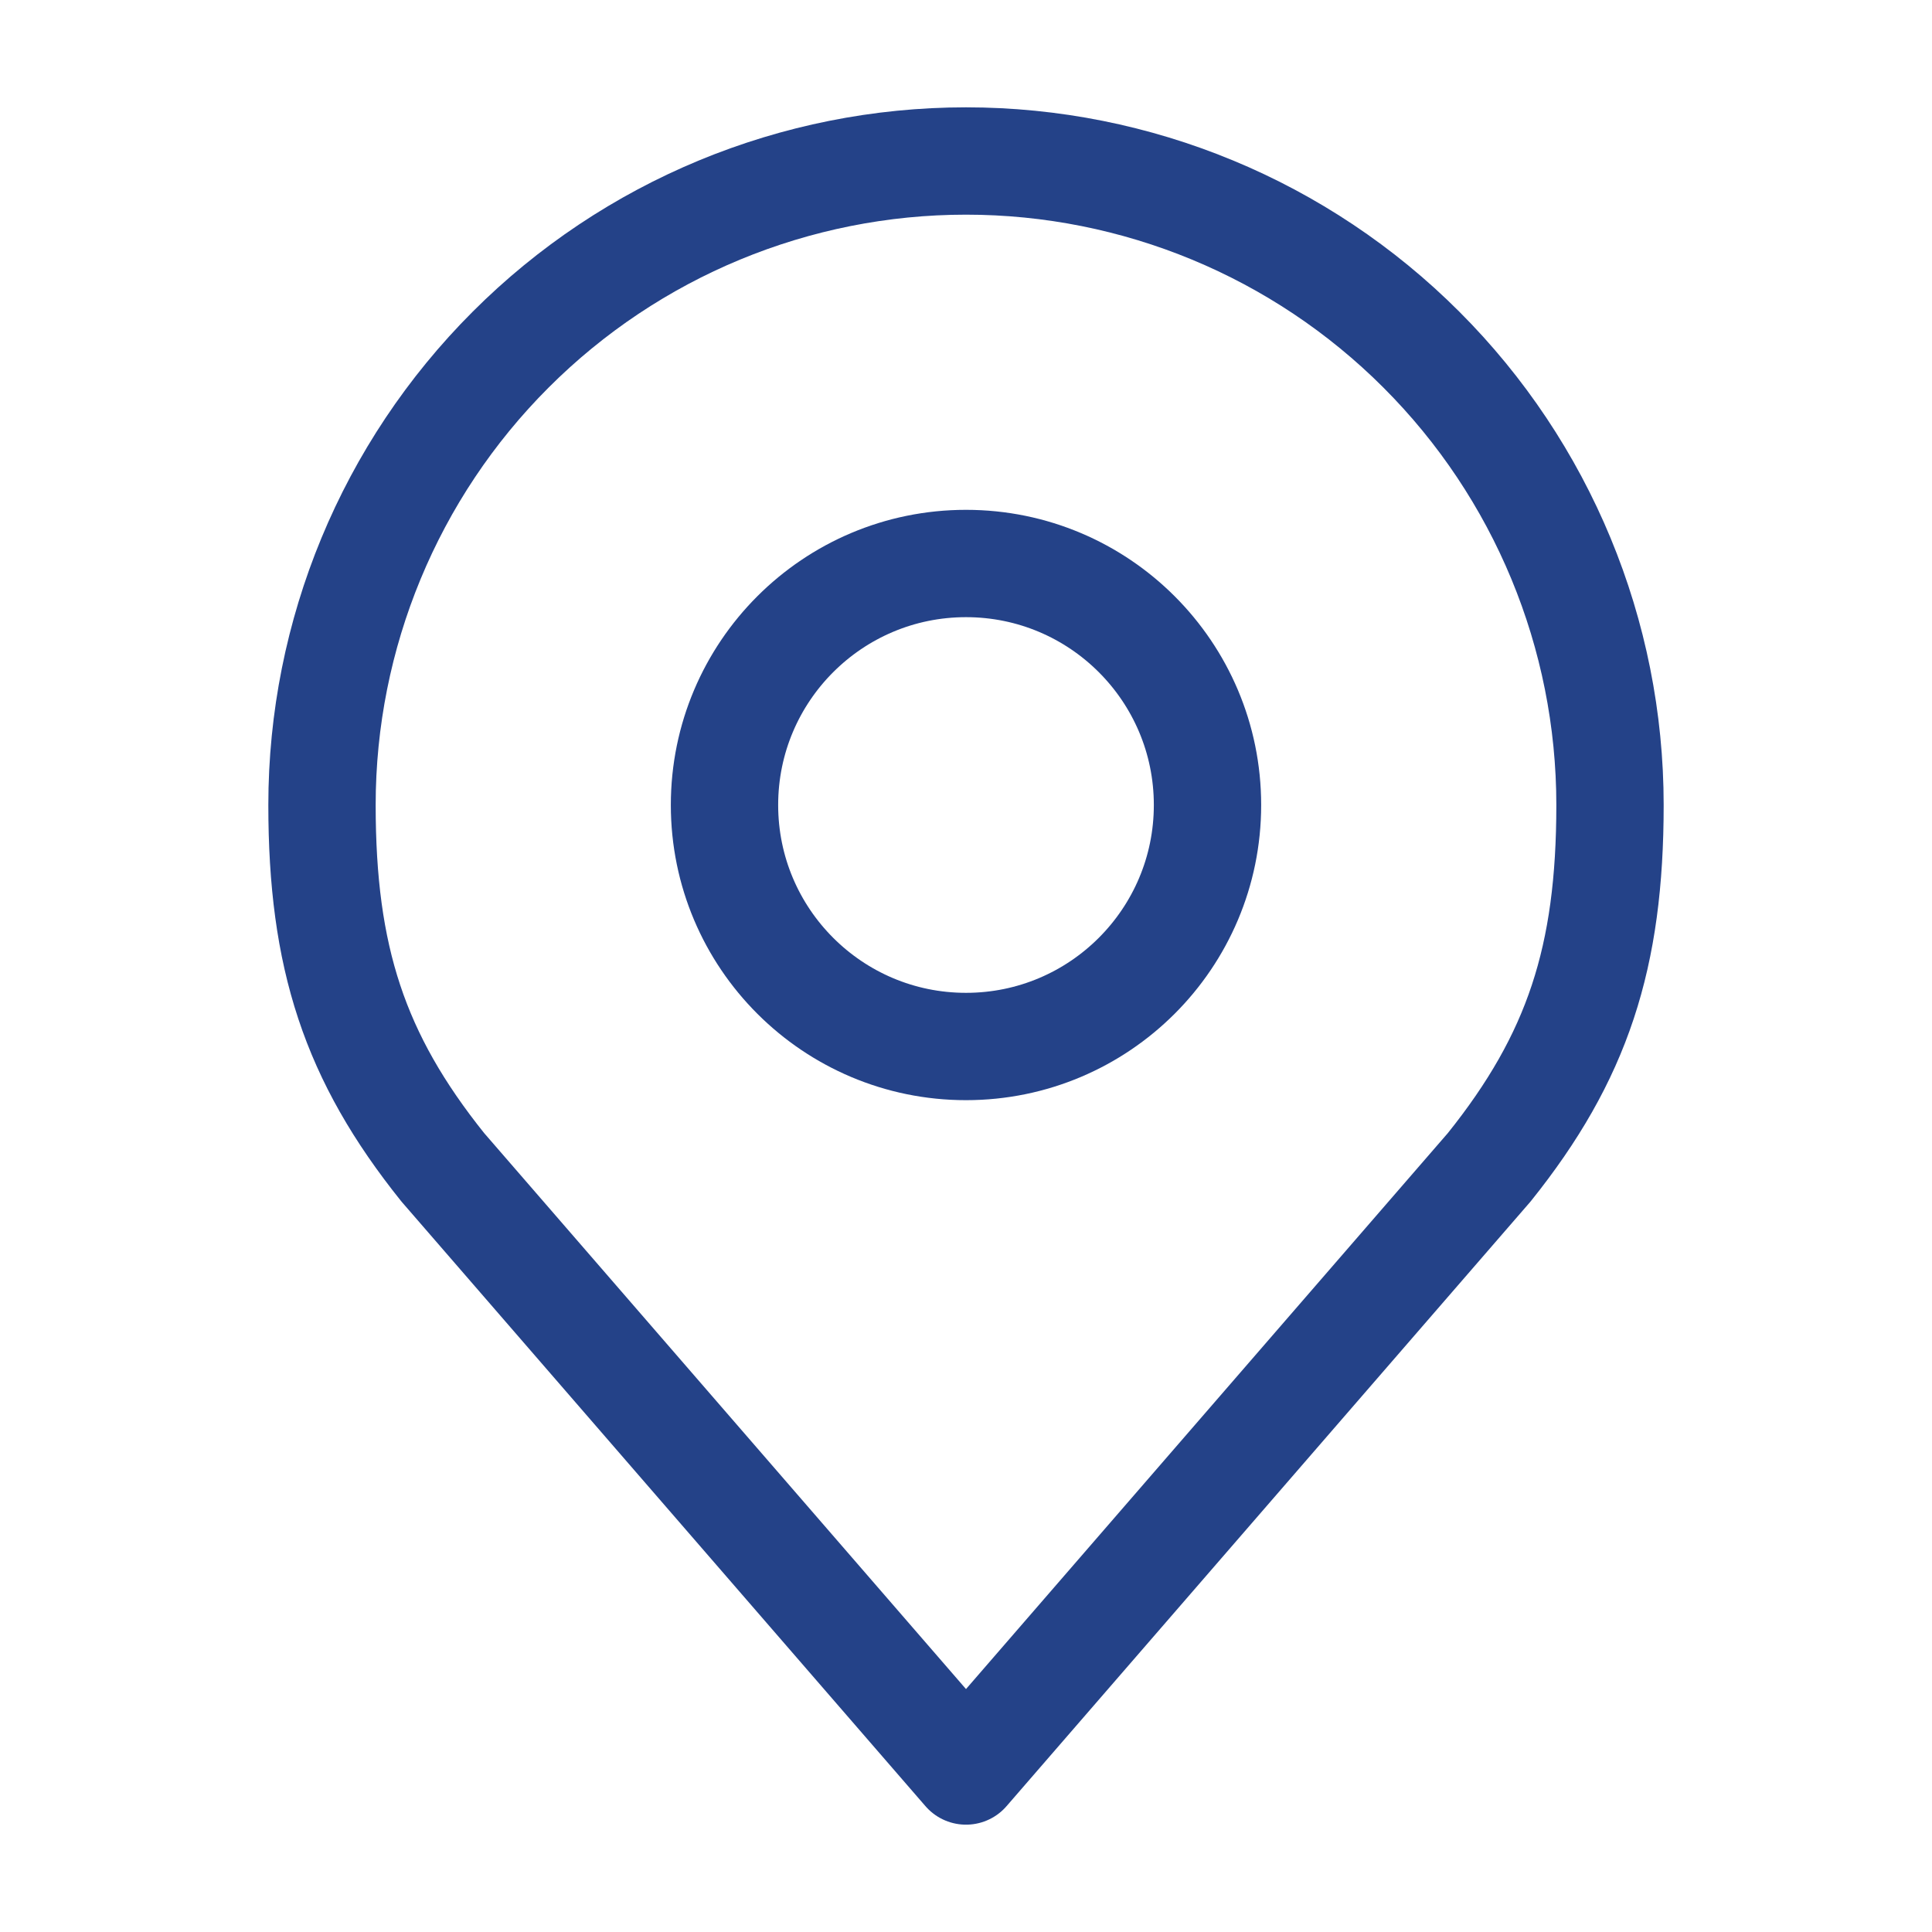
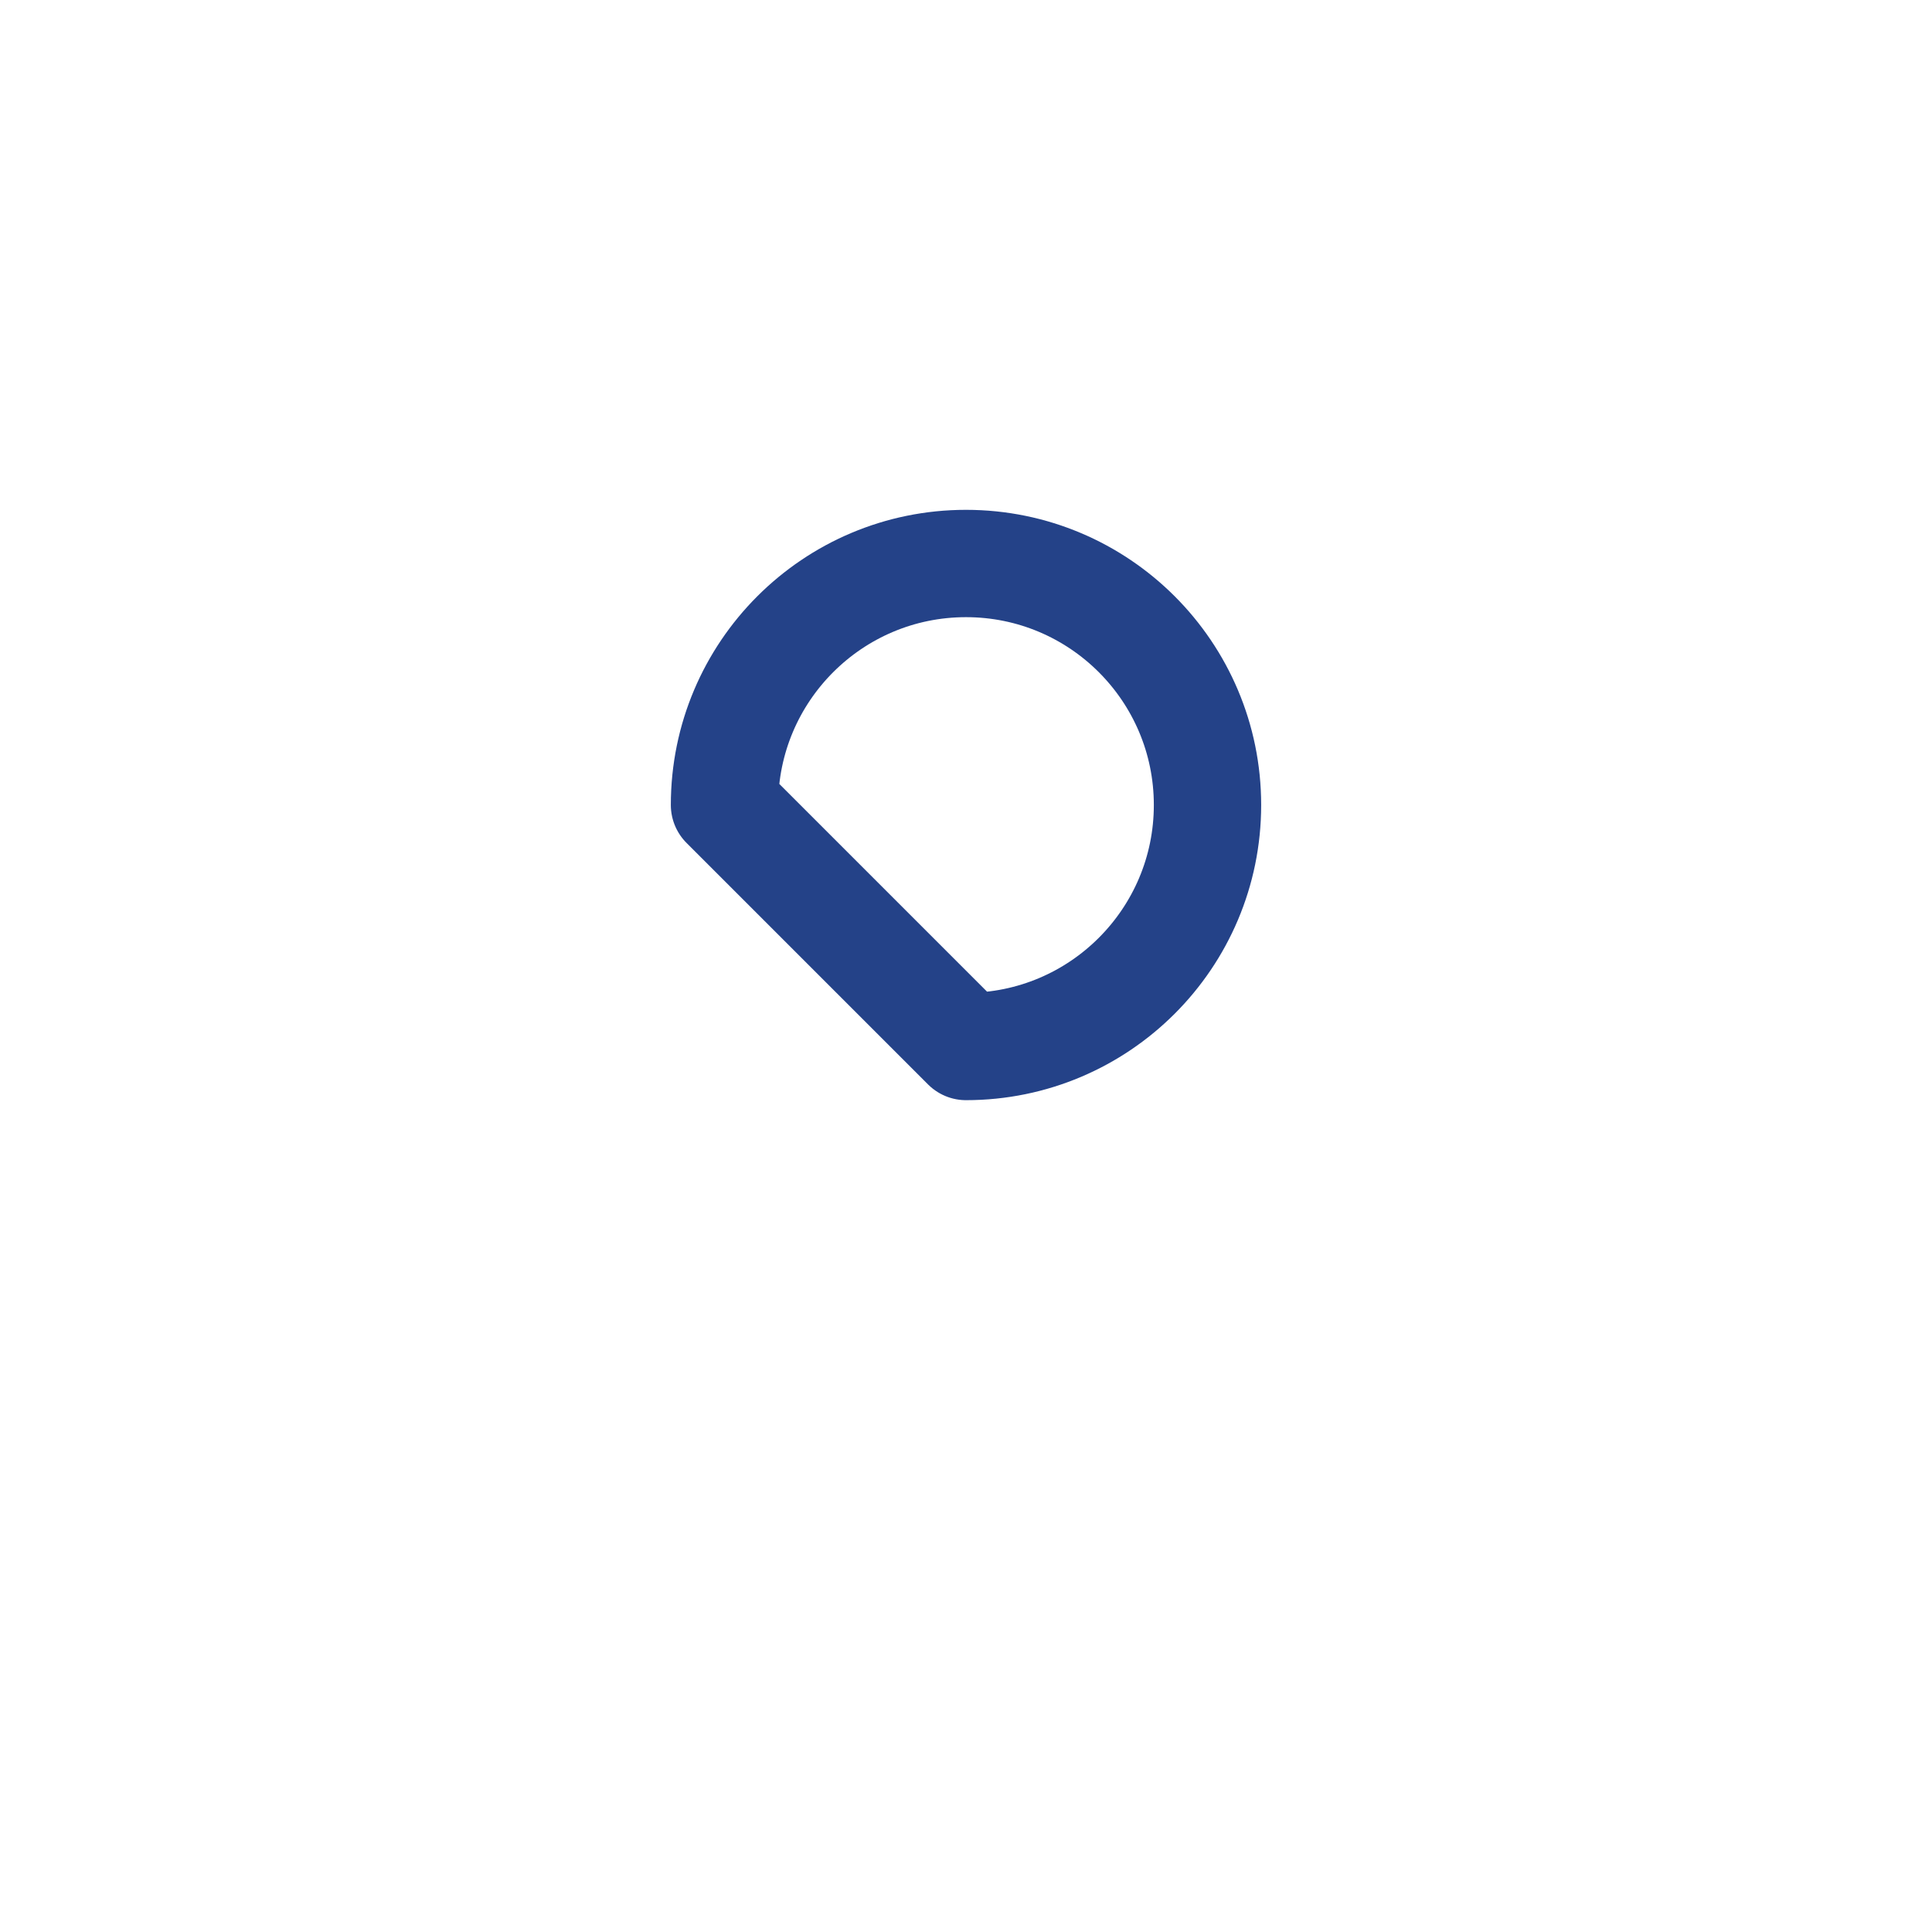
<svg xmlns="http://www.w3.org/2000/svg" width="36" height="36" viewBox="0 0 36 36" fill="none">
-   <path d="M18 19.5C20.485 19.5 22.5 17.485 22.5 15C22.5 12.515 20.485 10.5 18 10.5C15.515 10.5 13.5 12.515 13.5 15C13.5 17.485 15.515 19.5 18 19.5Z" stroke="#244288" stroke-width="2" stroke-linecap="round" stroke-linejoin="round" />
-   <path d="M18 3C14.817 3 11.765 4.264 9.515 6.515C7.264 8.765 6 11.817 6 15C6 17.838 6.603 19.695 8.25 21.75L18 33L27.75 21.75C29.397 19.695 30 17.838 30 15C30 11.817 28.736 8.765 26.485 6.515C24.235 4.264 21.183 3 18 3V3Z" stroke="#244288" stroke-width="2" stroke-linecap="round" stroke-linejoin="round" />
+   <path d="M18 19.5C20.485 19.5 22.5 17.485 22.5 15C22.5 12.515 20.485 10.5 18 10.5C15.515 10.5 13.5 12.515 13.5 15Z" stroke="#244288" stroke-width="2" stroke-linecap="round" stroke-linejoin="round" />
</svg>